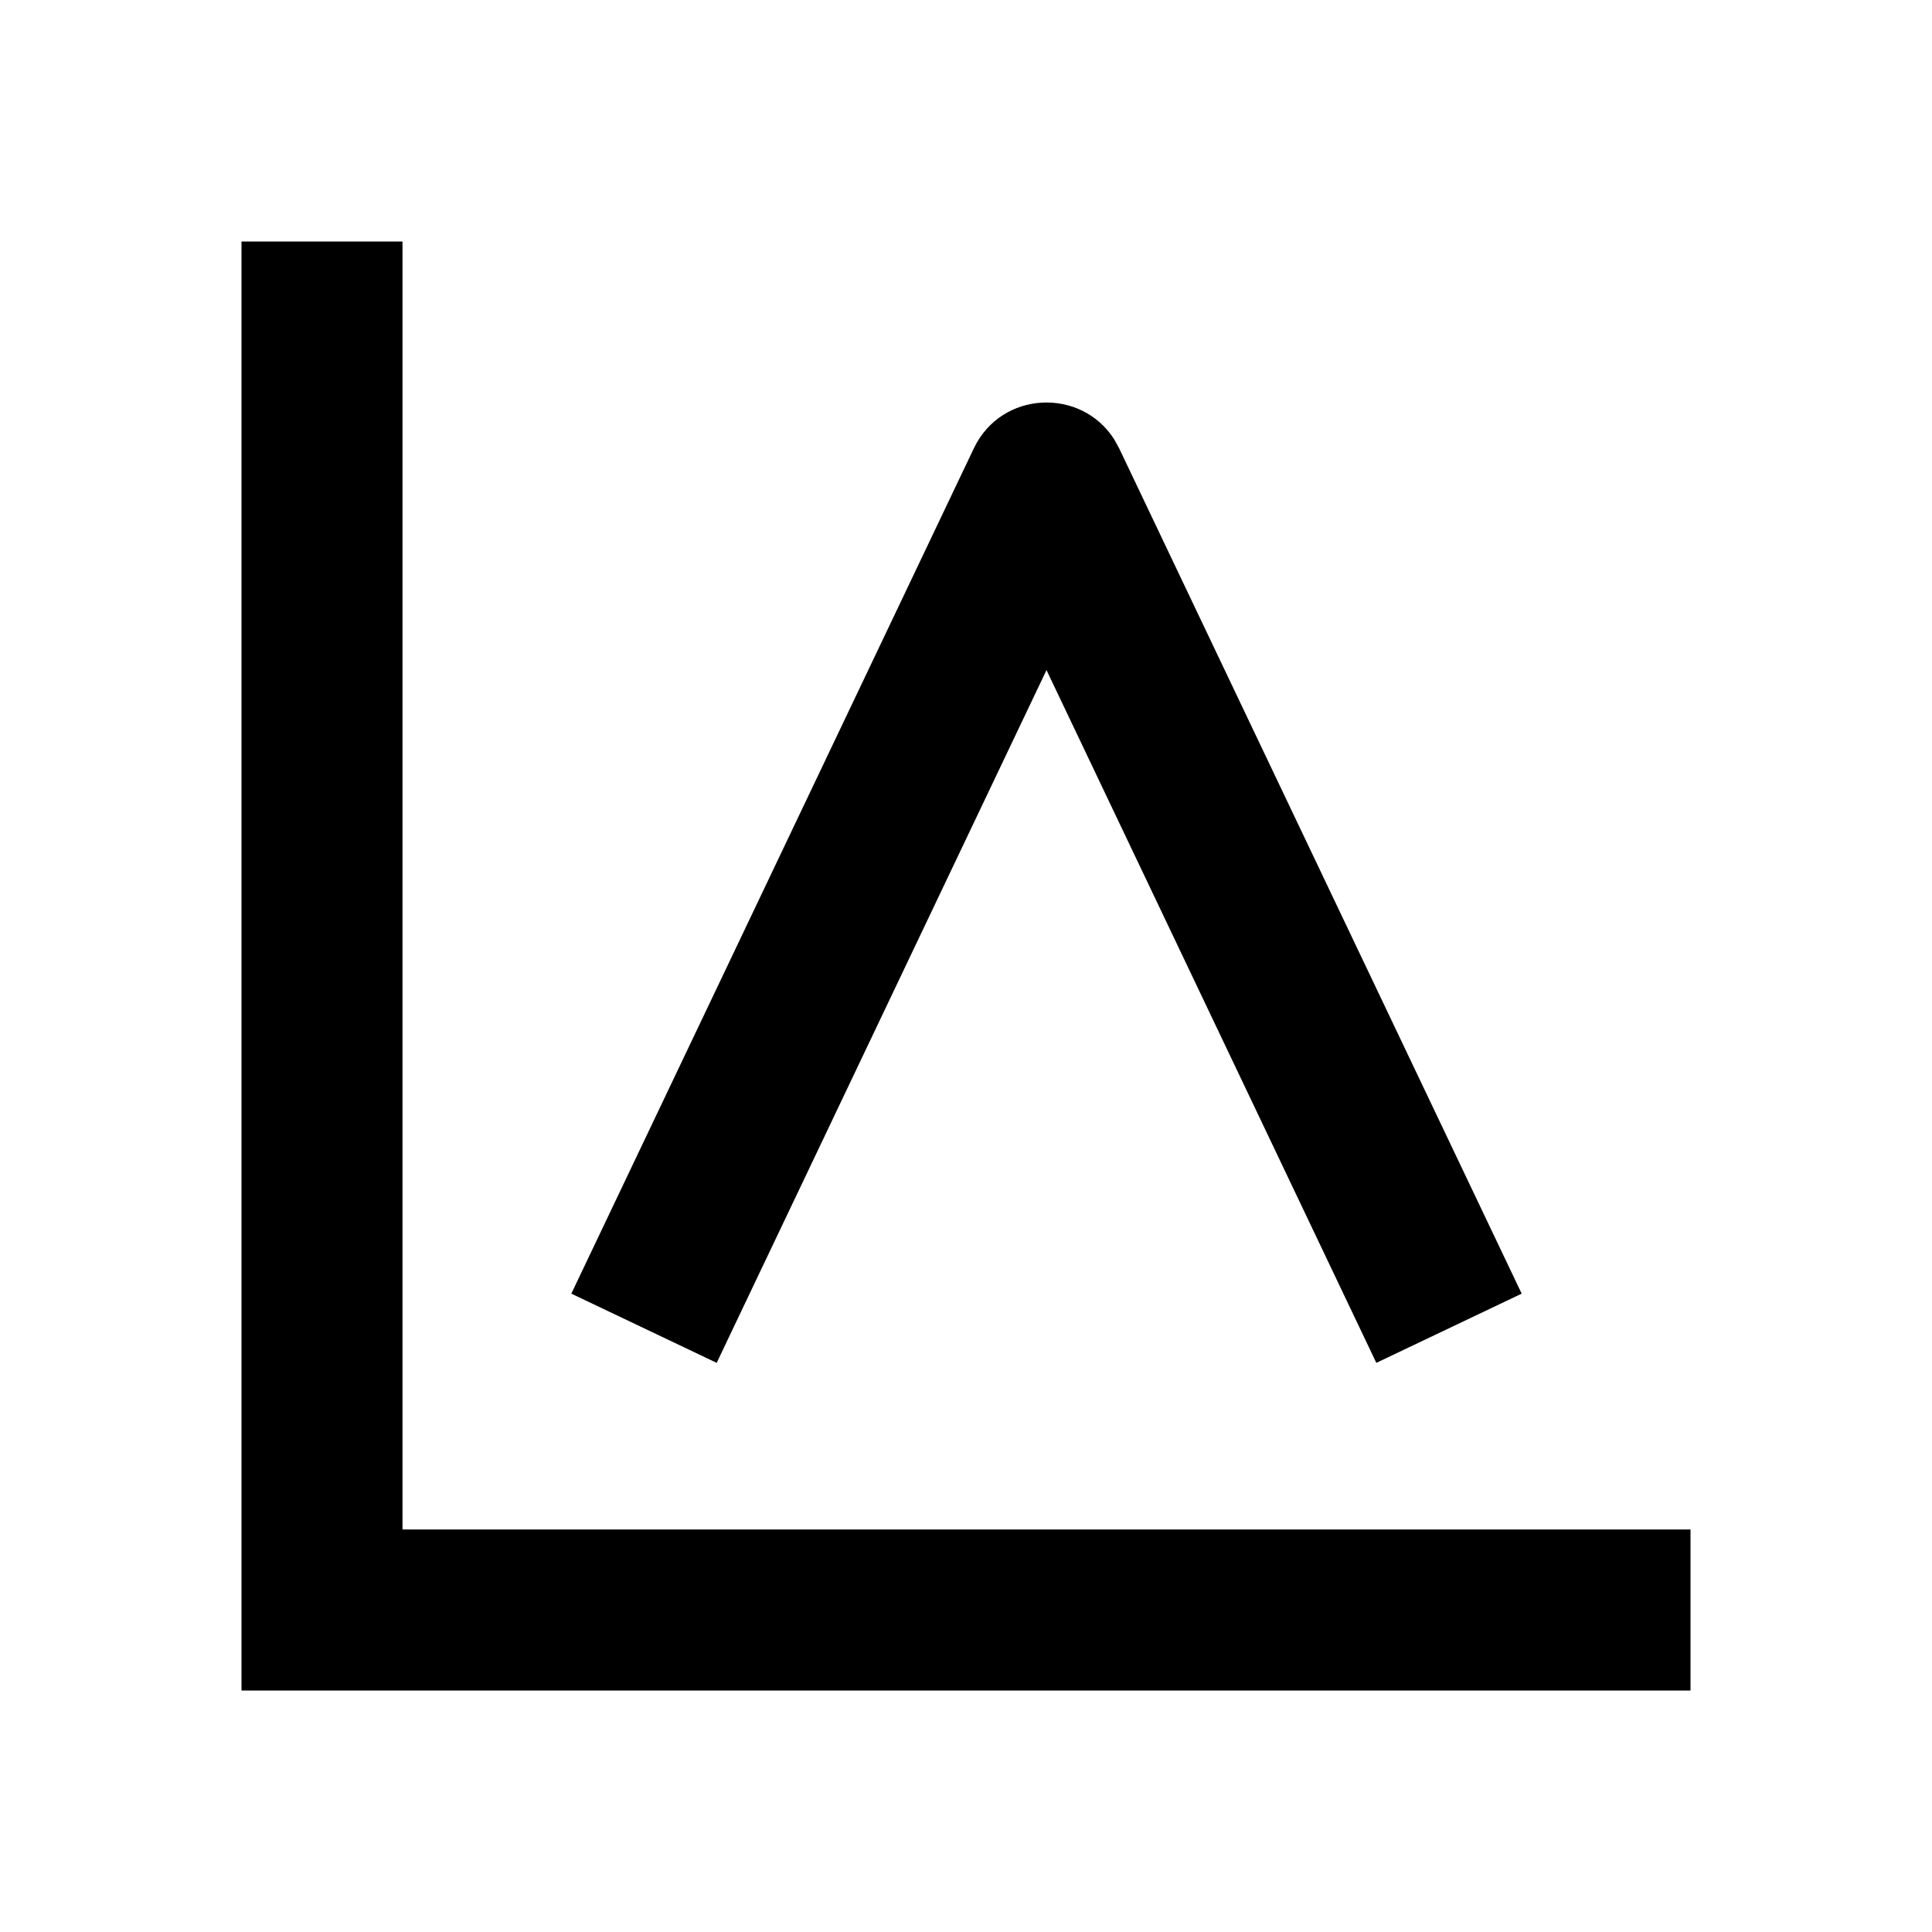
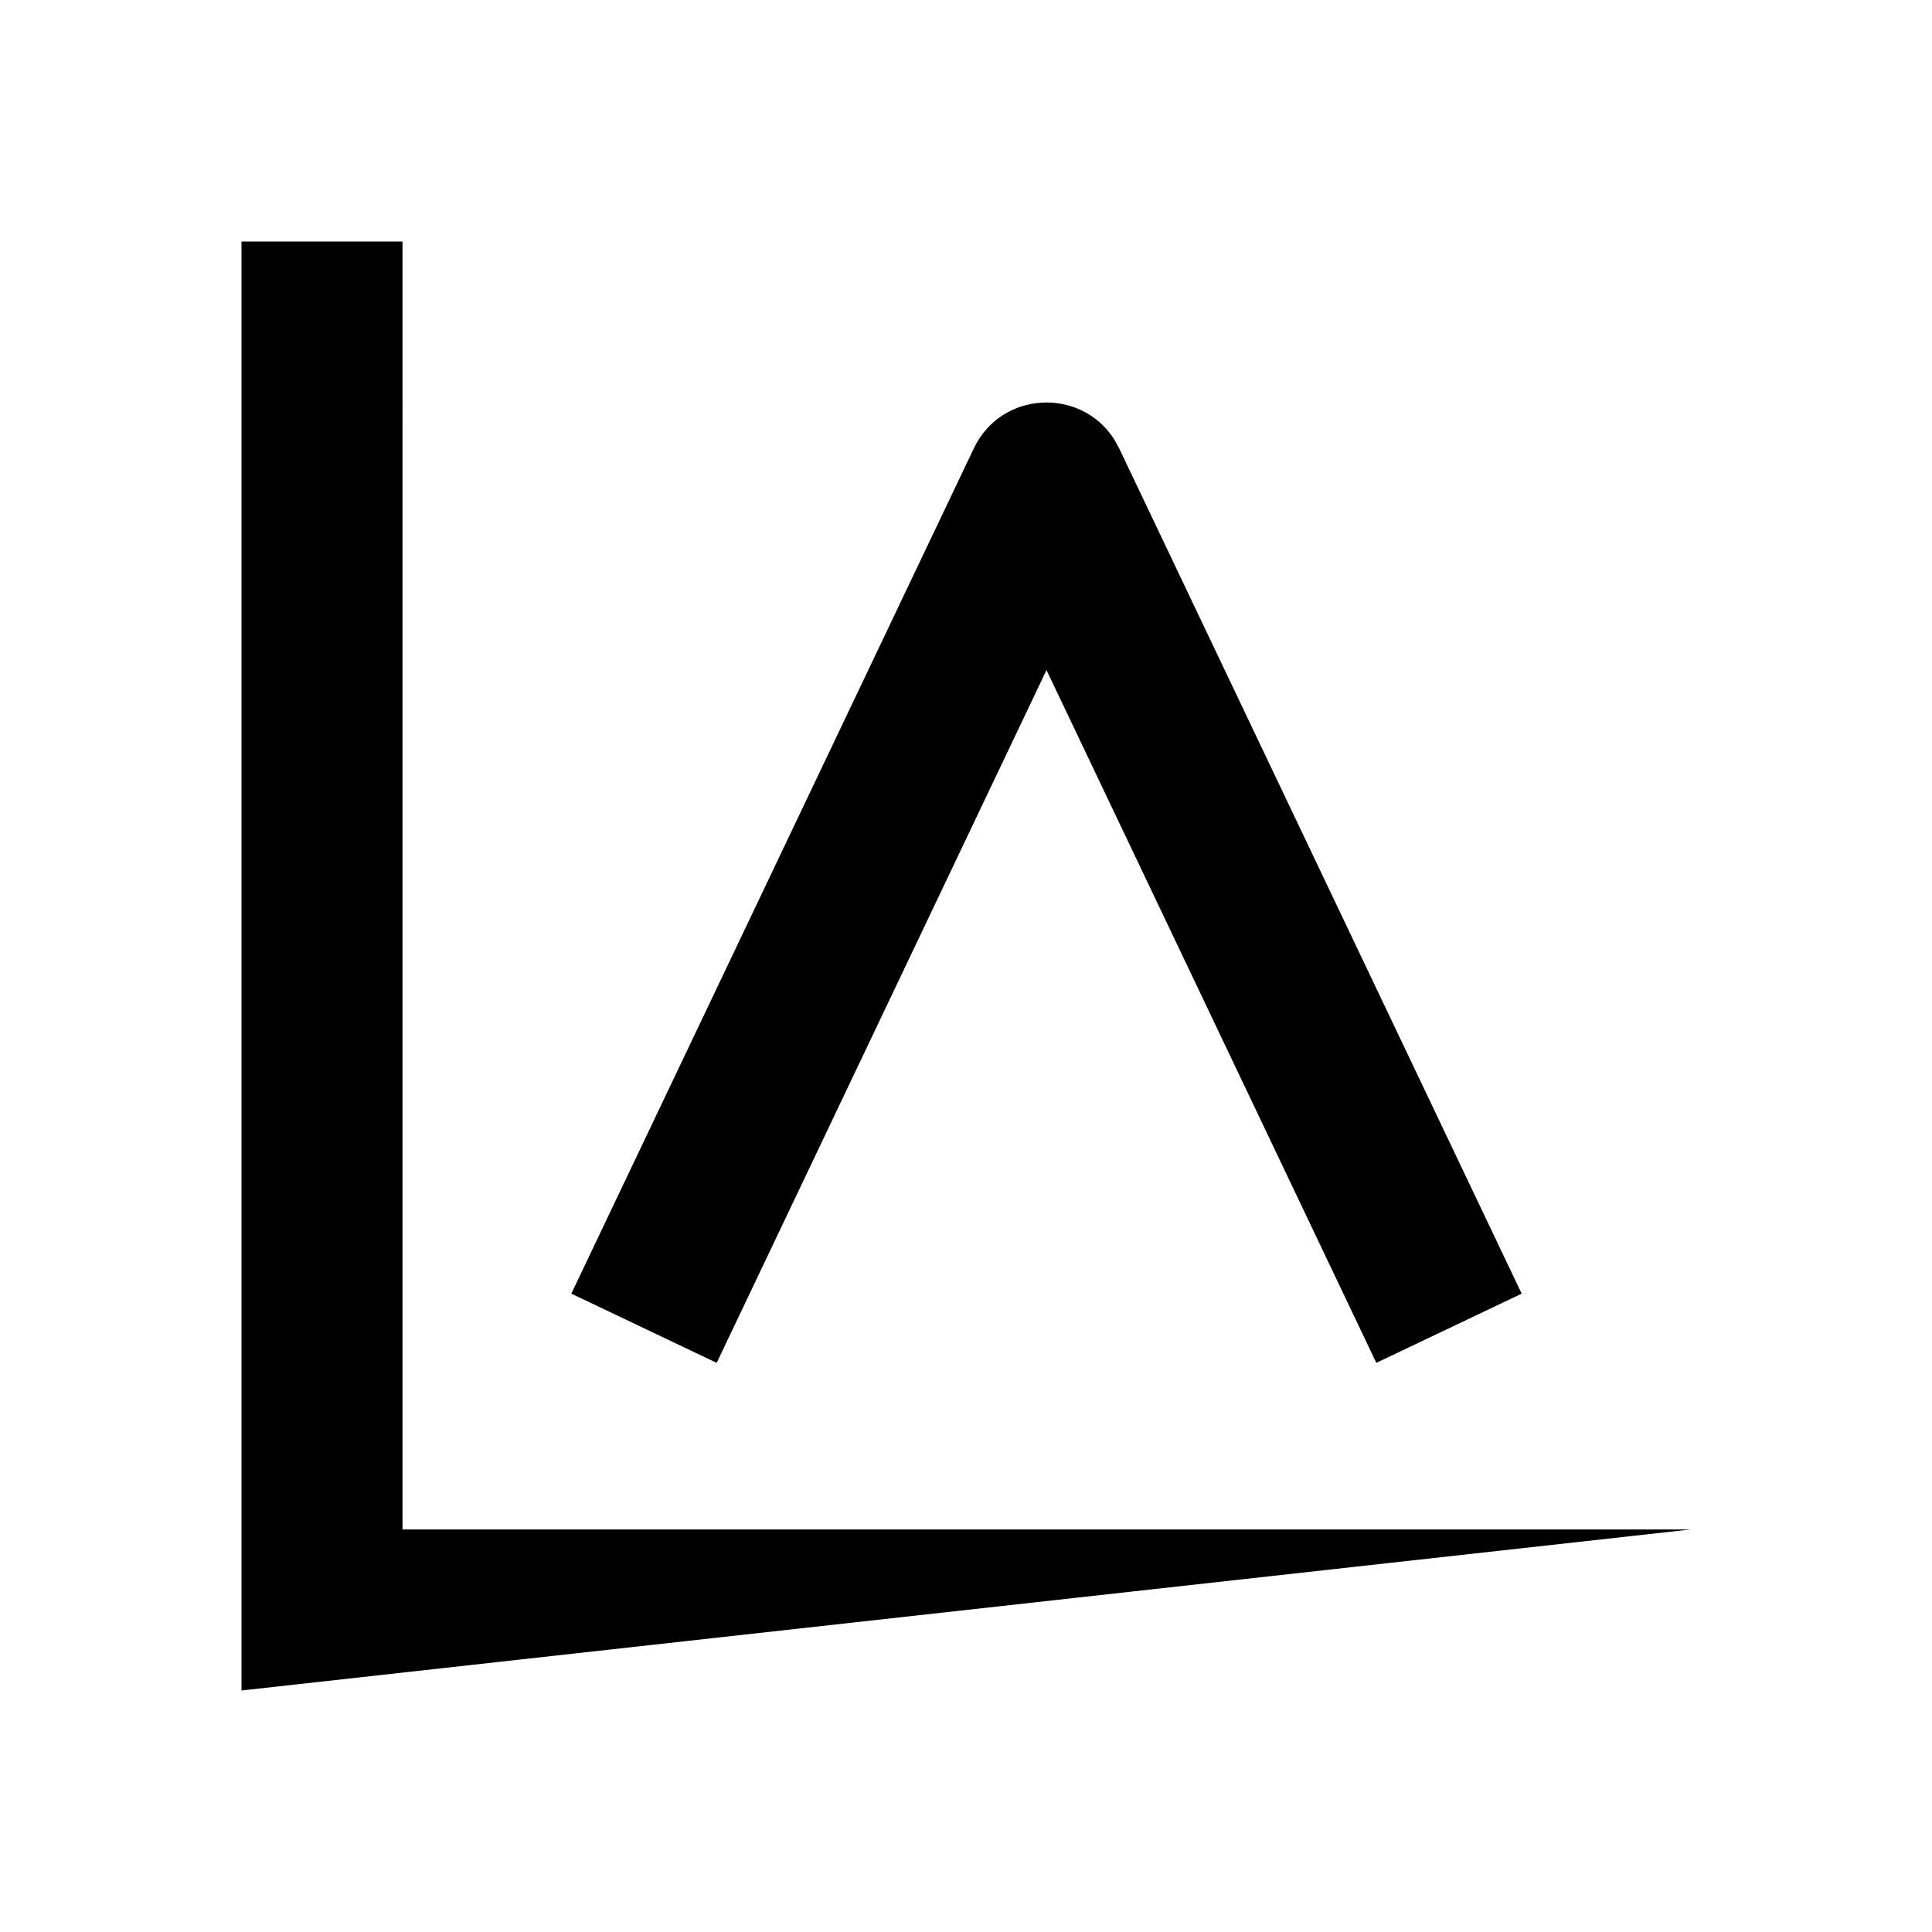
<svg xmlns="http://www.w3.org/2000/svg" width="800px" height="800px" viewBox="0 0 512 512" version="1.1">
  <title>chart-curve-linear</title>
  <g id="Page-1" stroke="none" stroke-width="1" fill="none" fill-rule="evenodd">
    <g id="icon" fill="#000000" transform="translate(64, 64)">
-       <path d="M42.667,1.42108547e-14 L42.666,341.333 L384,341.333 L384,384 L1.42108547e-14,384 L1.42108547e-14,1.42108547e-14 L42.667,1.42108547e-14 Z M231.252,52.403 L232.594,54.828 L339.261,278.828 L300.739,297.172 L213.333,113.579 L125.928,297.172 L87.406,278.828 L194.072,54.828 C201.387,39.466 222.486,38.658 231.252,52.403 Z" id="Combined-Shape">
+       <path d="M42.667,1.42108547e-14 L42.666,341.333 L384,341.333 L1.42108547e-14,384 L1.42108547e-14,1.42108547e-14 L42.667,1.42108547e-14 Z M231.252,52.403 L232.594,54.828 L339.261,278.828 L300.739,297.172 L213.333,113.579 L125.928,297.172 L87.406,278.828 L194.072,54.828 C201.387,39.466 222.486,38.658 231.252,52.403 Z" id="Combined-Shape">

</path>
    </g>
  </g>
</svg>